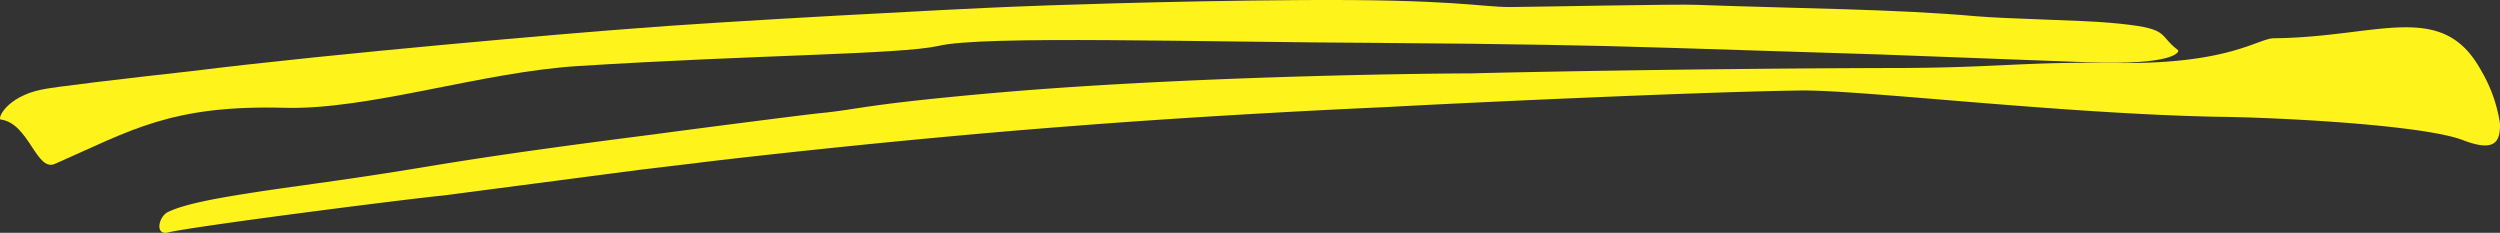
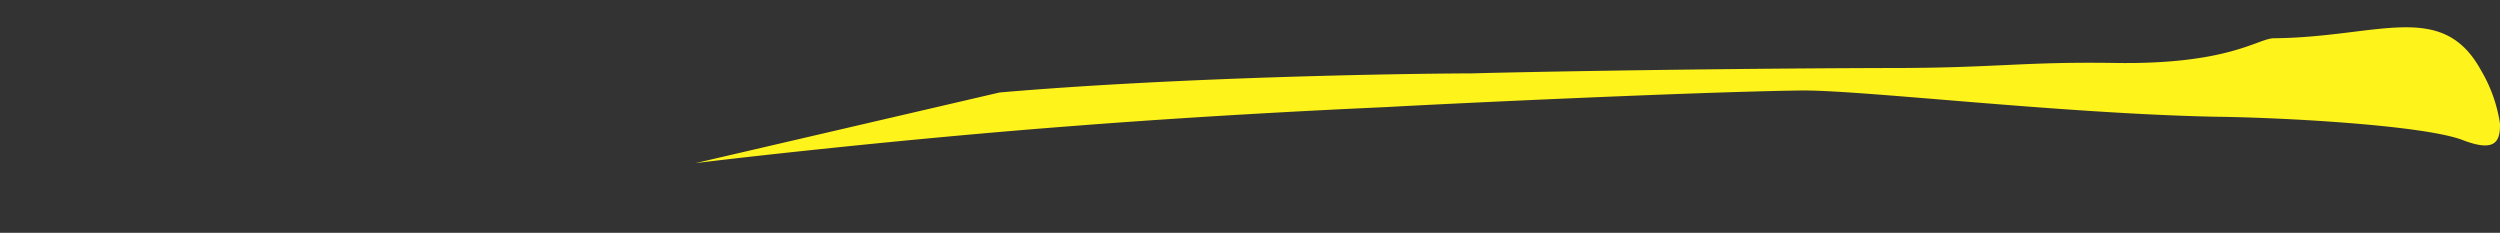
<svg xmlns="http://www.w3.org/2000/svg" id="グループ_20269" data-name="グループ 20269" width="241.83" height="22.522" viewBox="0 0 241.83 22.522">
  <rect x="0" y="0" width="241.83" height="22.522" fill="#333333" stroke="none" />
  <defs>
    <clipPath id="clip-path">
      <rect id="長方形_11057" data-name="長方形 11057" width="241.83" height="22.522" fill="none" />
    </clipPath>
  </defs>
  <g id="グループ_20263" data-name="グループ 20263" transform="translate(0 0)" clip-path="url(#clip-path)">
-     <path id="パス_19182" data-name="パス 19182" d="M87.288,7.463c16.833-1.451,38.06-1.823,45.72-1.848,2.979-.091,20.97-.461,40.239-.518,10.365.009,12.885-.621,21.847-.491,11.1.187,13.895-2.366,15.454-2.389,10.06-.082,16.266-3.758,20.032,3.081a14.293,14.293,0,0,1,1.848,5.18c.028,1.7-.436,2.782-3.507,1.625-3.676-1.474-17.592-2.225-23.944-2.293-15.3-.313-34.87-2.663-40.385-2.537-10.1.141-34.319,1.285-39.677,1.59-2.589.121-16.325.726-30.725,1.857C78.007,11.952,61.013,13.892,57.86,14.3c-1.828.217-3.64.436-5.427.648-10.8,1.415-10.48,1.371-18.95,2.48-3.194.3-24.049,2.953-26.687,3.587-1.228.244-.854-1.556.056-1.992,1.754-.849,5.25-1.422,8.924-1.988,5.866-.867,8.073-1.072,16.379-2.442,6.717-1.116,13.972-2.093,21.768-3.087,1.141-.164,15.233-2,16.4-2.083,3.587-.379,4.089-.833,16.964-1.962" transform="translate(9.402 1.483)" fill="#fff31c" fill-rule="evenodd" />
-     <path id="パス_19183" data-name="パス 19183" d="M133.9,4.154c-17.853-.073-38.911-.742-43.128.29-3.769.828-17.4.847-34.771,1.94-9.362.566-20.417,4.288-28.518,4.044-10.98-.29-14.864,2.218-22.134,5.408-1.828.876-2.525-3.913-5.279-4.274-.361-.041.546-2.2,3.94-2.891.859-.228,8.742-1.152,14.5-1.787,13.915-1.737,37.473-3.74,42.449-4.1C70.082,2.038,92.942.847,97.871.655c2.356-.1,14.874-.566,28.046-.648,14.795-.094,17.269.675,20.168.675,1.679,0,16.466-.306,18.112-.21,9.934.363,19.173.4,26.951,1.1,2.917.253,10.331.392,12.834.623,6.181.527,4.615,1.086,6.694,2.647.218.185-.426,1.5-8.775,1.182-5.358-.2-12.431-.468-20.048-.755l-19.648-.621-3.14-.089c-3.256-.119-13.508-.333-25.162-.4" transform="translate(0 -0.001)" fill="#fff31c" fill-rule="evenodd" />
+     <path id="パス_19182" data-name="パス 19182" d="M87.288,7.463c16.833-1.451,38.06-1.823,45.72-1.848,2.979-.091,20.97-.461,40.239-.518,10.365.009,12.885-.621,21.847-.491,11.1.187,13.895-2.366,15.454-2.389,10.06-.082,16.266-3.758,20.032,3.081a14.293,14.293,0,0,1,1.848,5.18c.028,1.7-.436,2.782-3.507,1.625-3.676-1.474-17.592-2.225-23.944-2.293-15.3-.313-34.87-2.663-40.385-2.537-10.1.141-34.319,1.285-39.677,1.59-2.589.121-16.325.726-30.725,1.857C78.007,11.952,61.013,13.892,57.86,14.3" transform="translate(9.402 1.483)" fill="#fff31c" fill-rule="evenodd" />
  </g>
</svg>